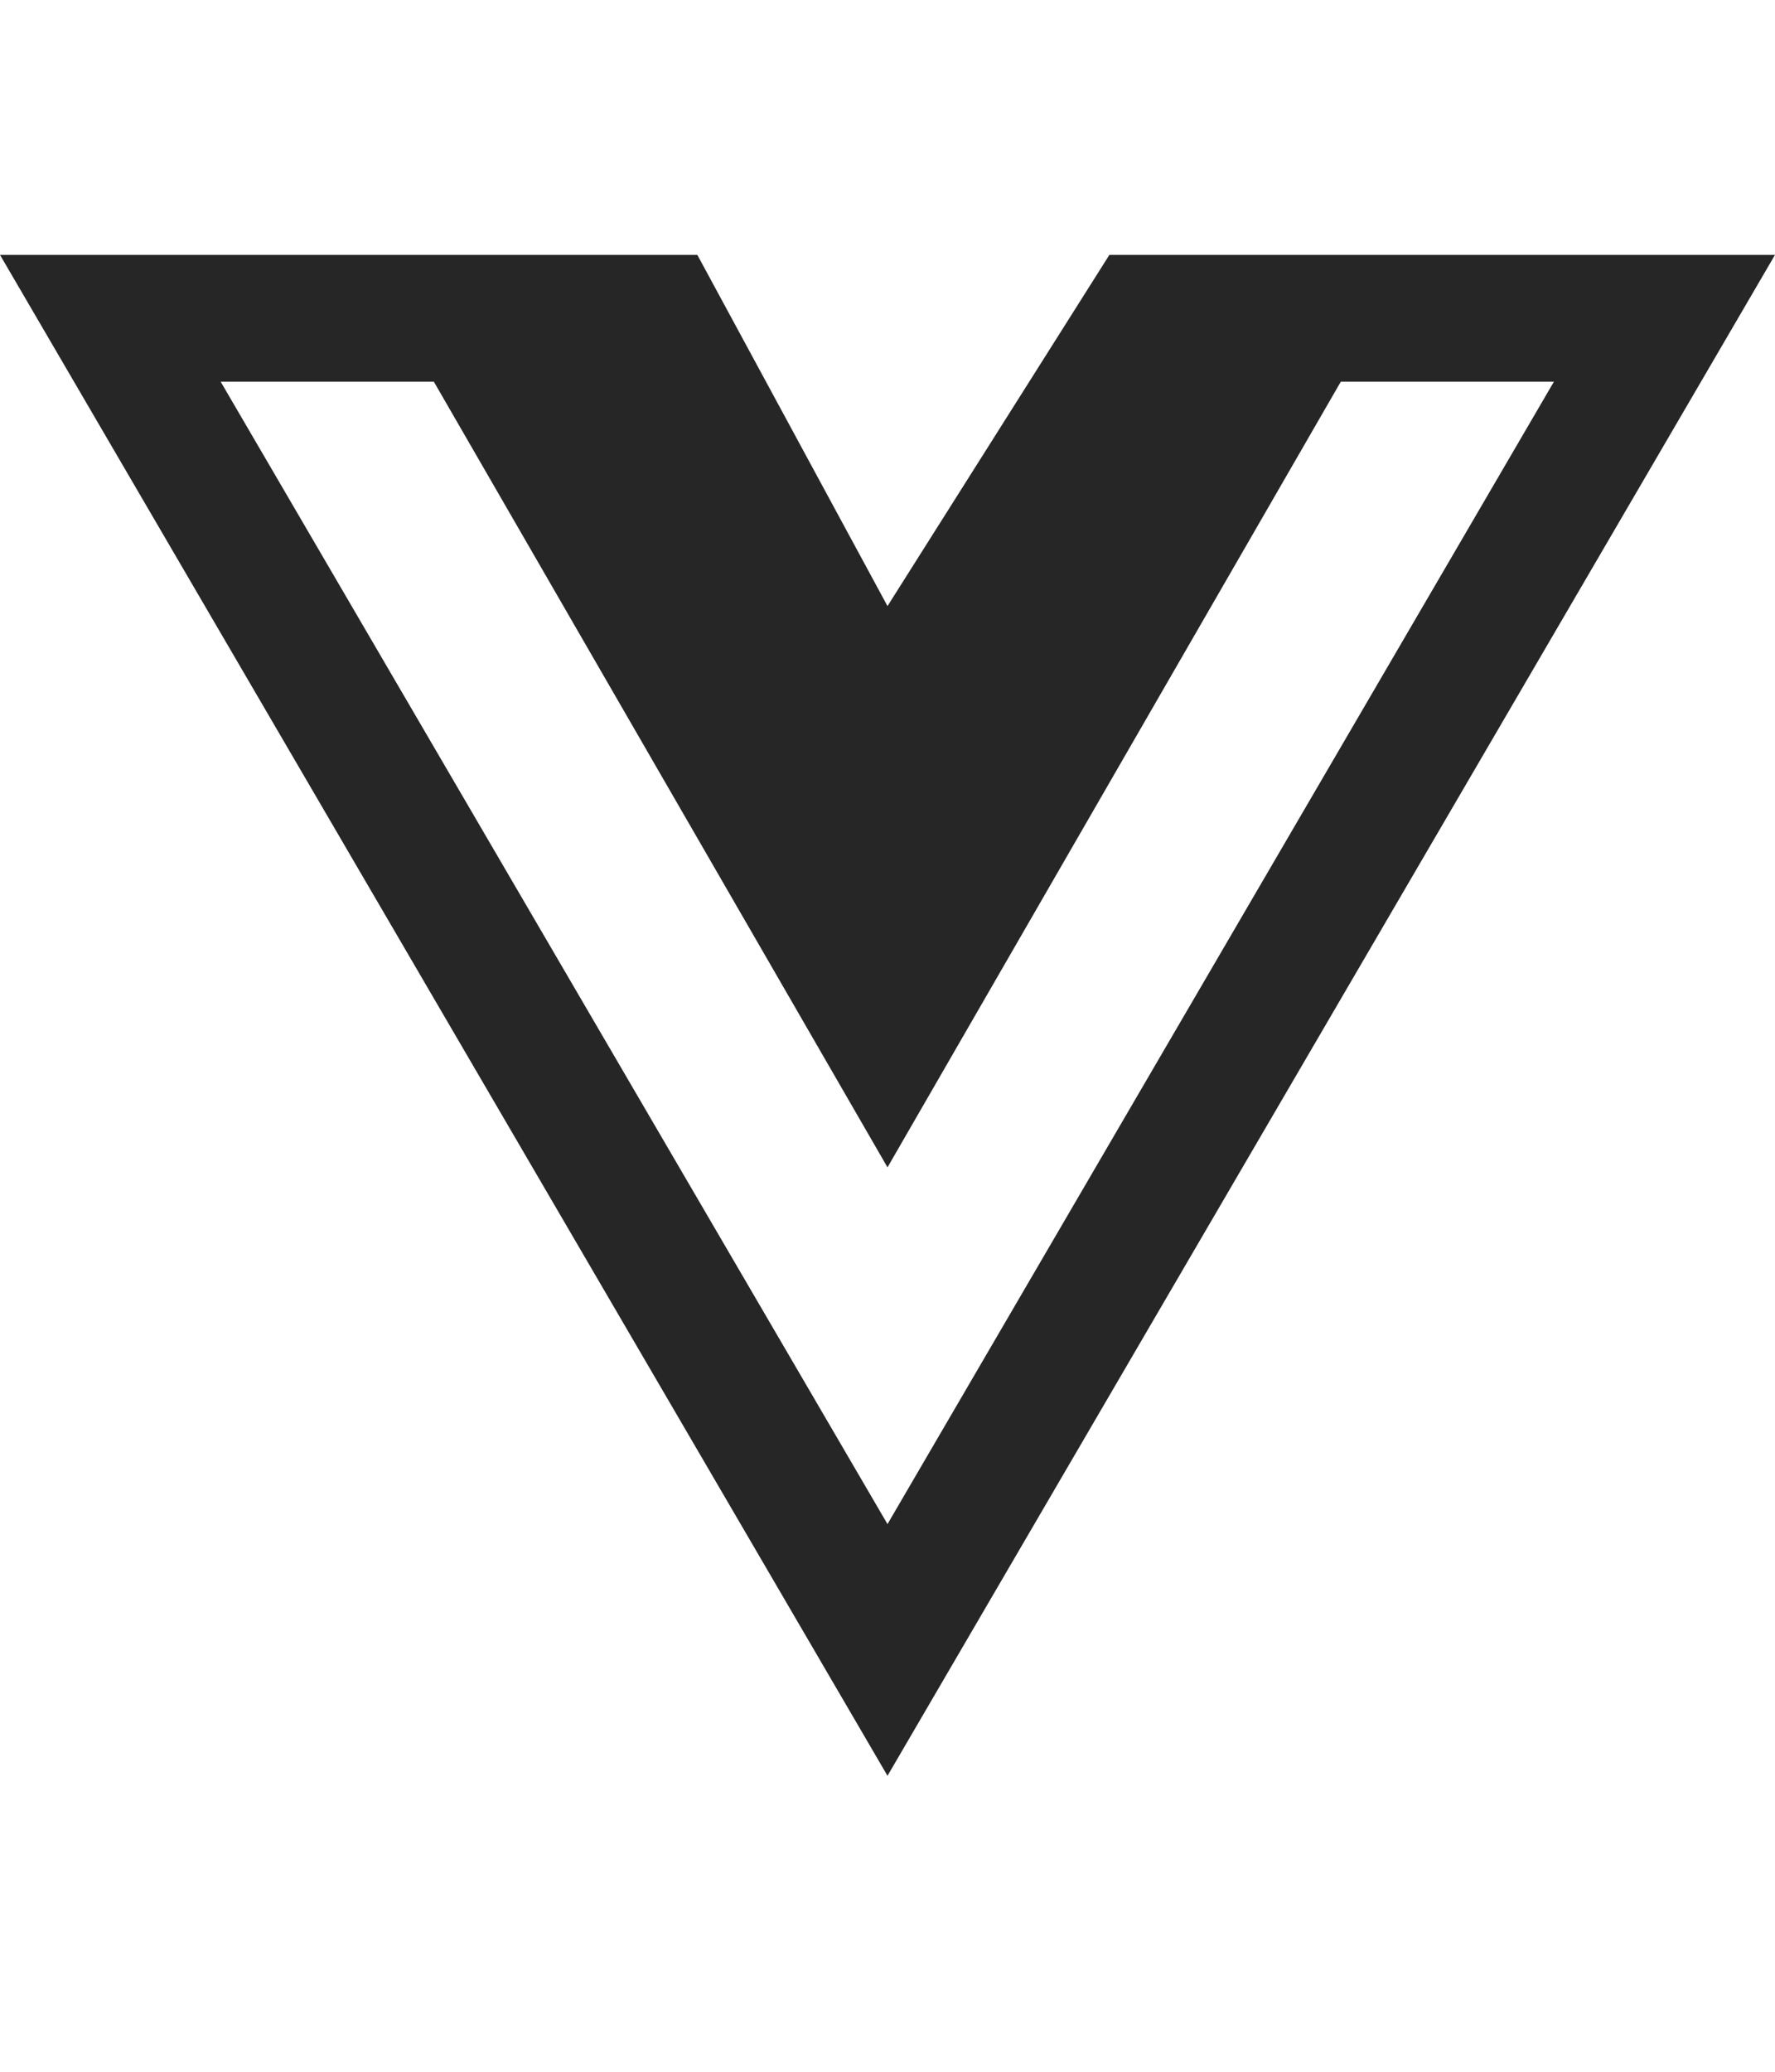
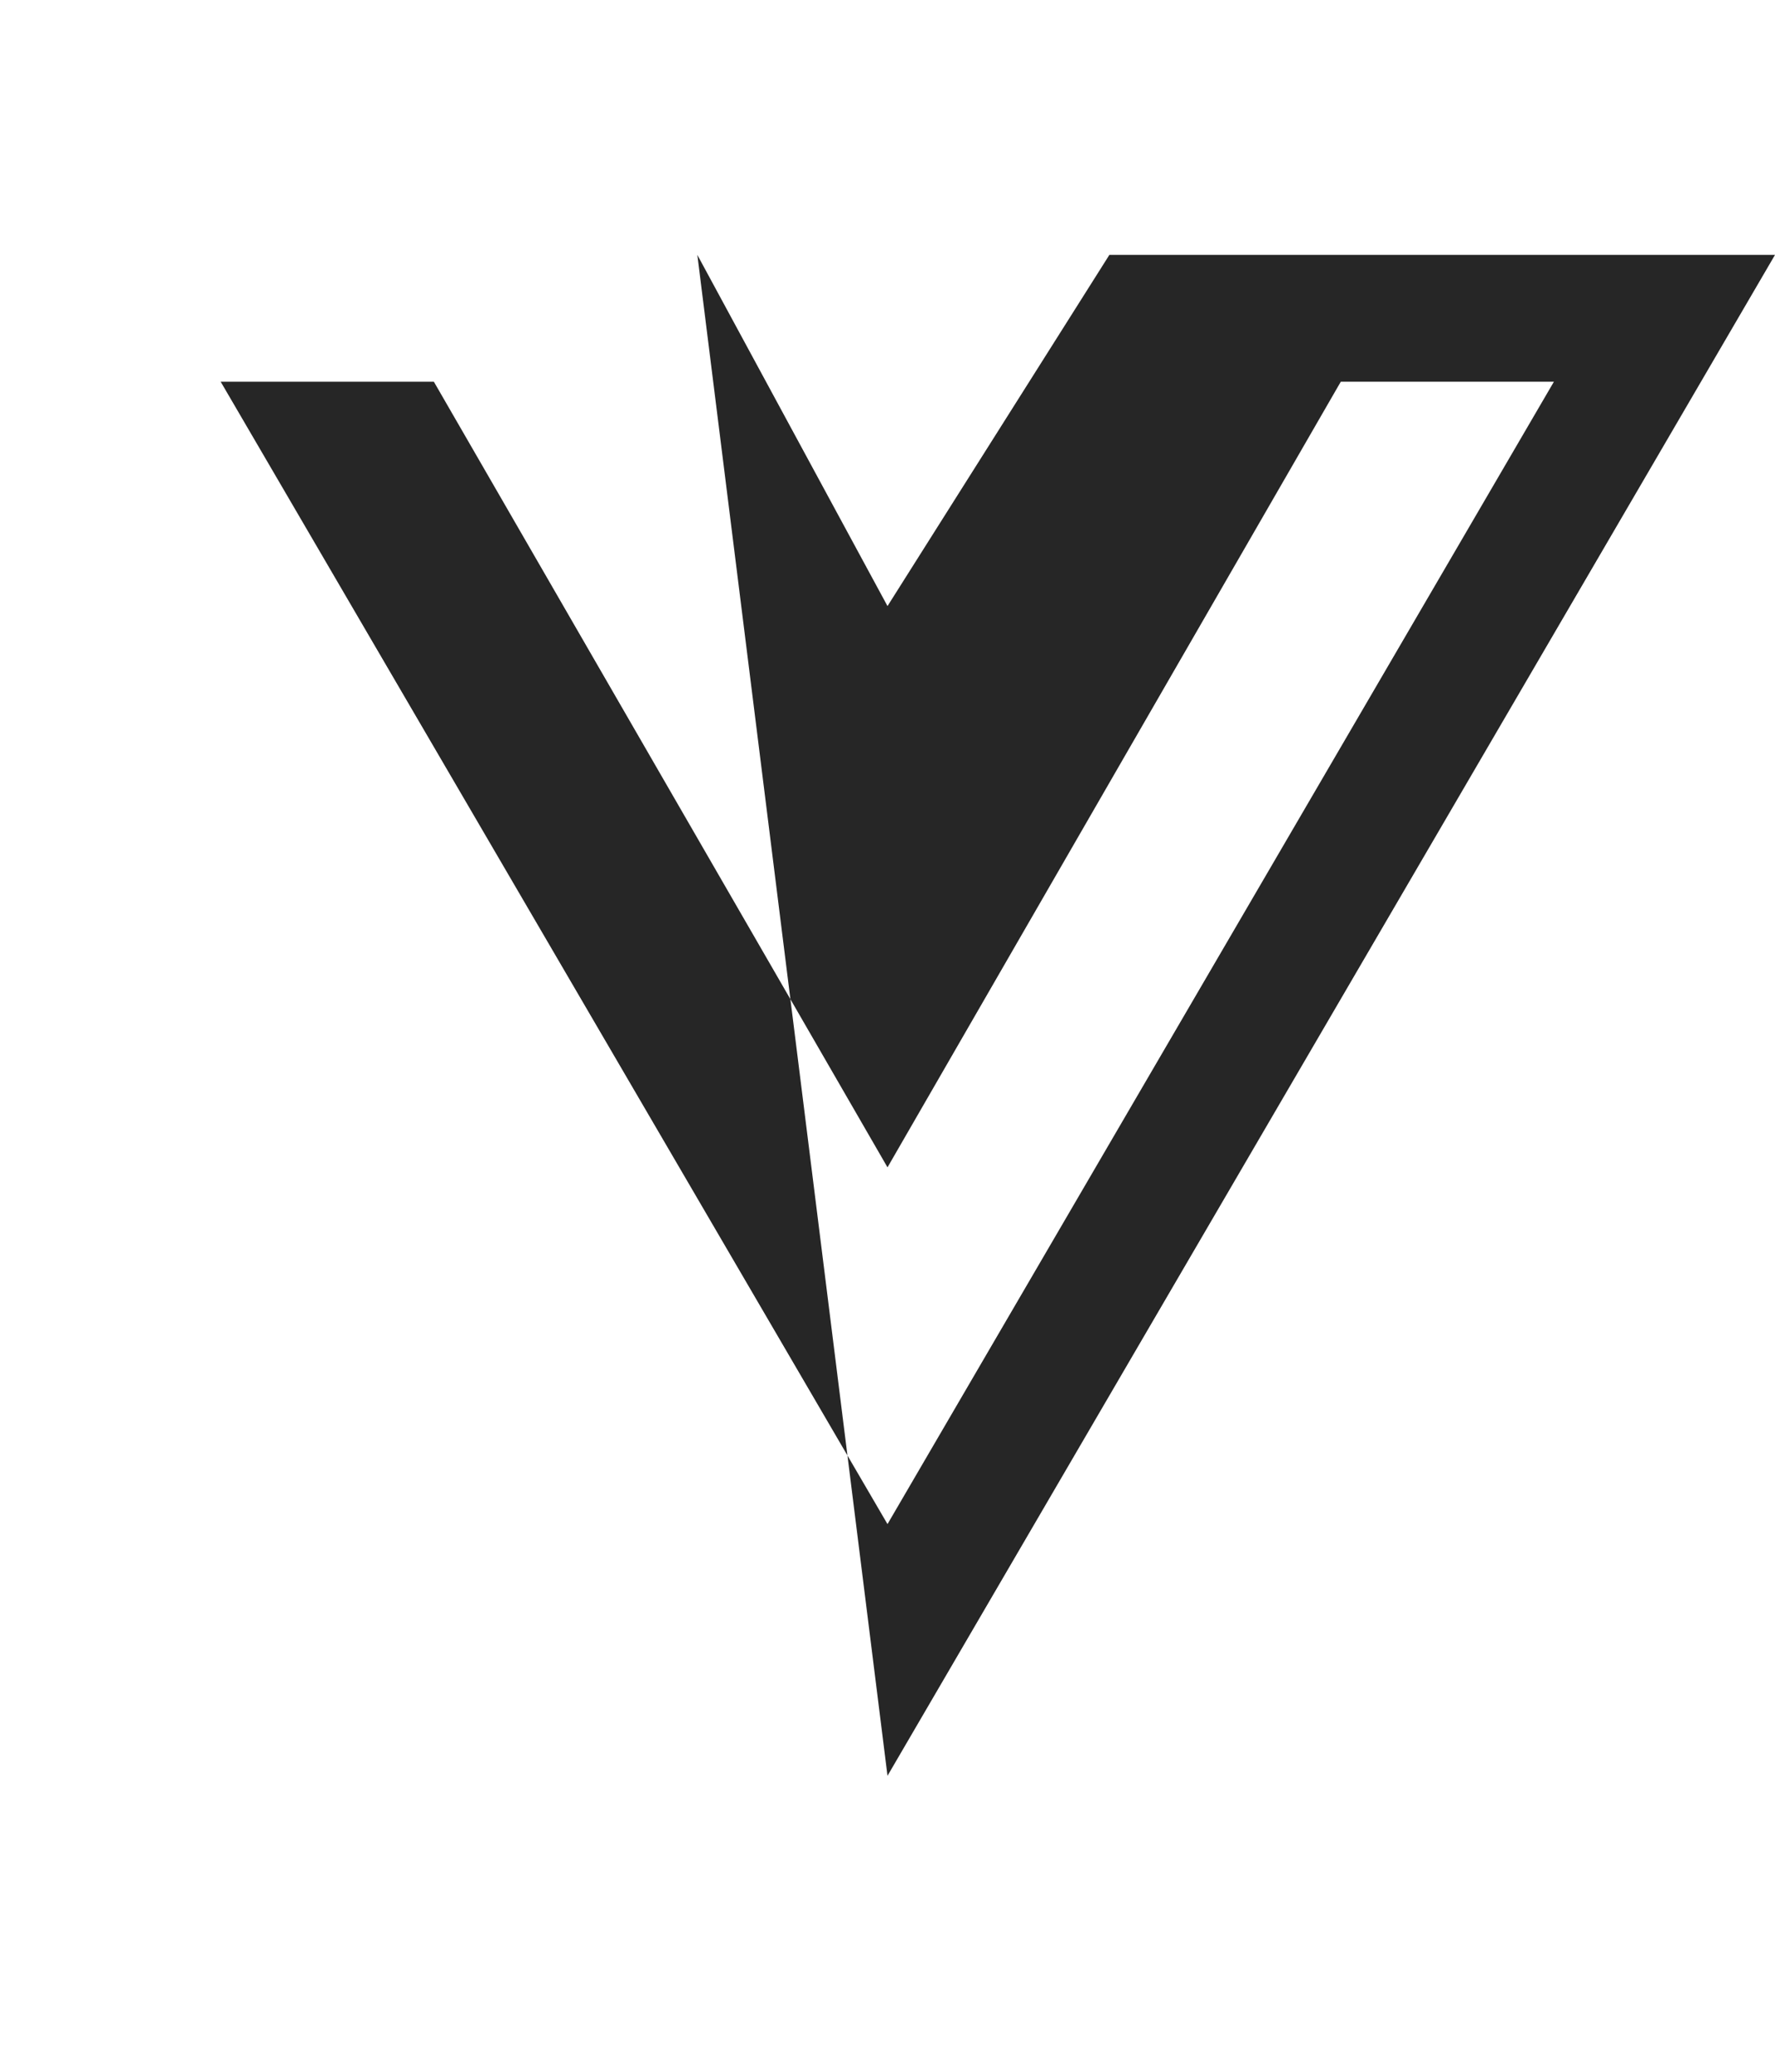
<svg xmlns="http://www.w3.org/2000/svg" width="30" height="35" viewBox="0 0 30 35" fill="none">
-   <path d="M23.9 4.306H18.75L15 10.239L11.786 4.306H0L15 30L30 4.306H23.9ZM3.73 6.449H7.333L15 19.721L22.661 6.449H26.263L15 25.748L3.73 6.449Z" fill="#262626" />
+   <path d="M23.9 4.306H18.75L15 10.239L11.786 4.306L15 30L30 4.306H23.9ZM3.73 6.449H7.333L15 19.721L22.661 6.449H26.263L15 25.748L3.73 6.449Z" fill="#262626" />
</svg>